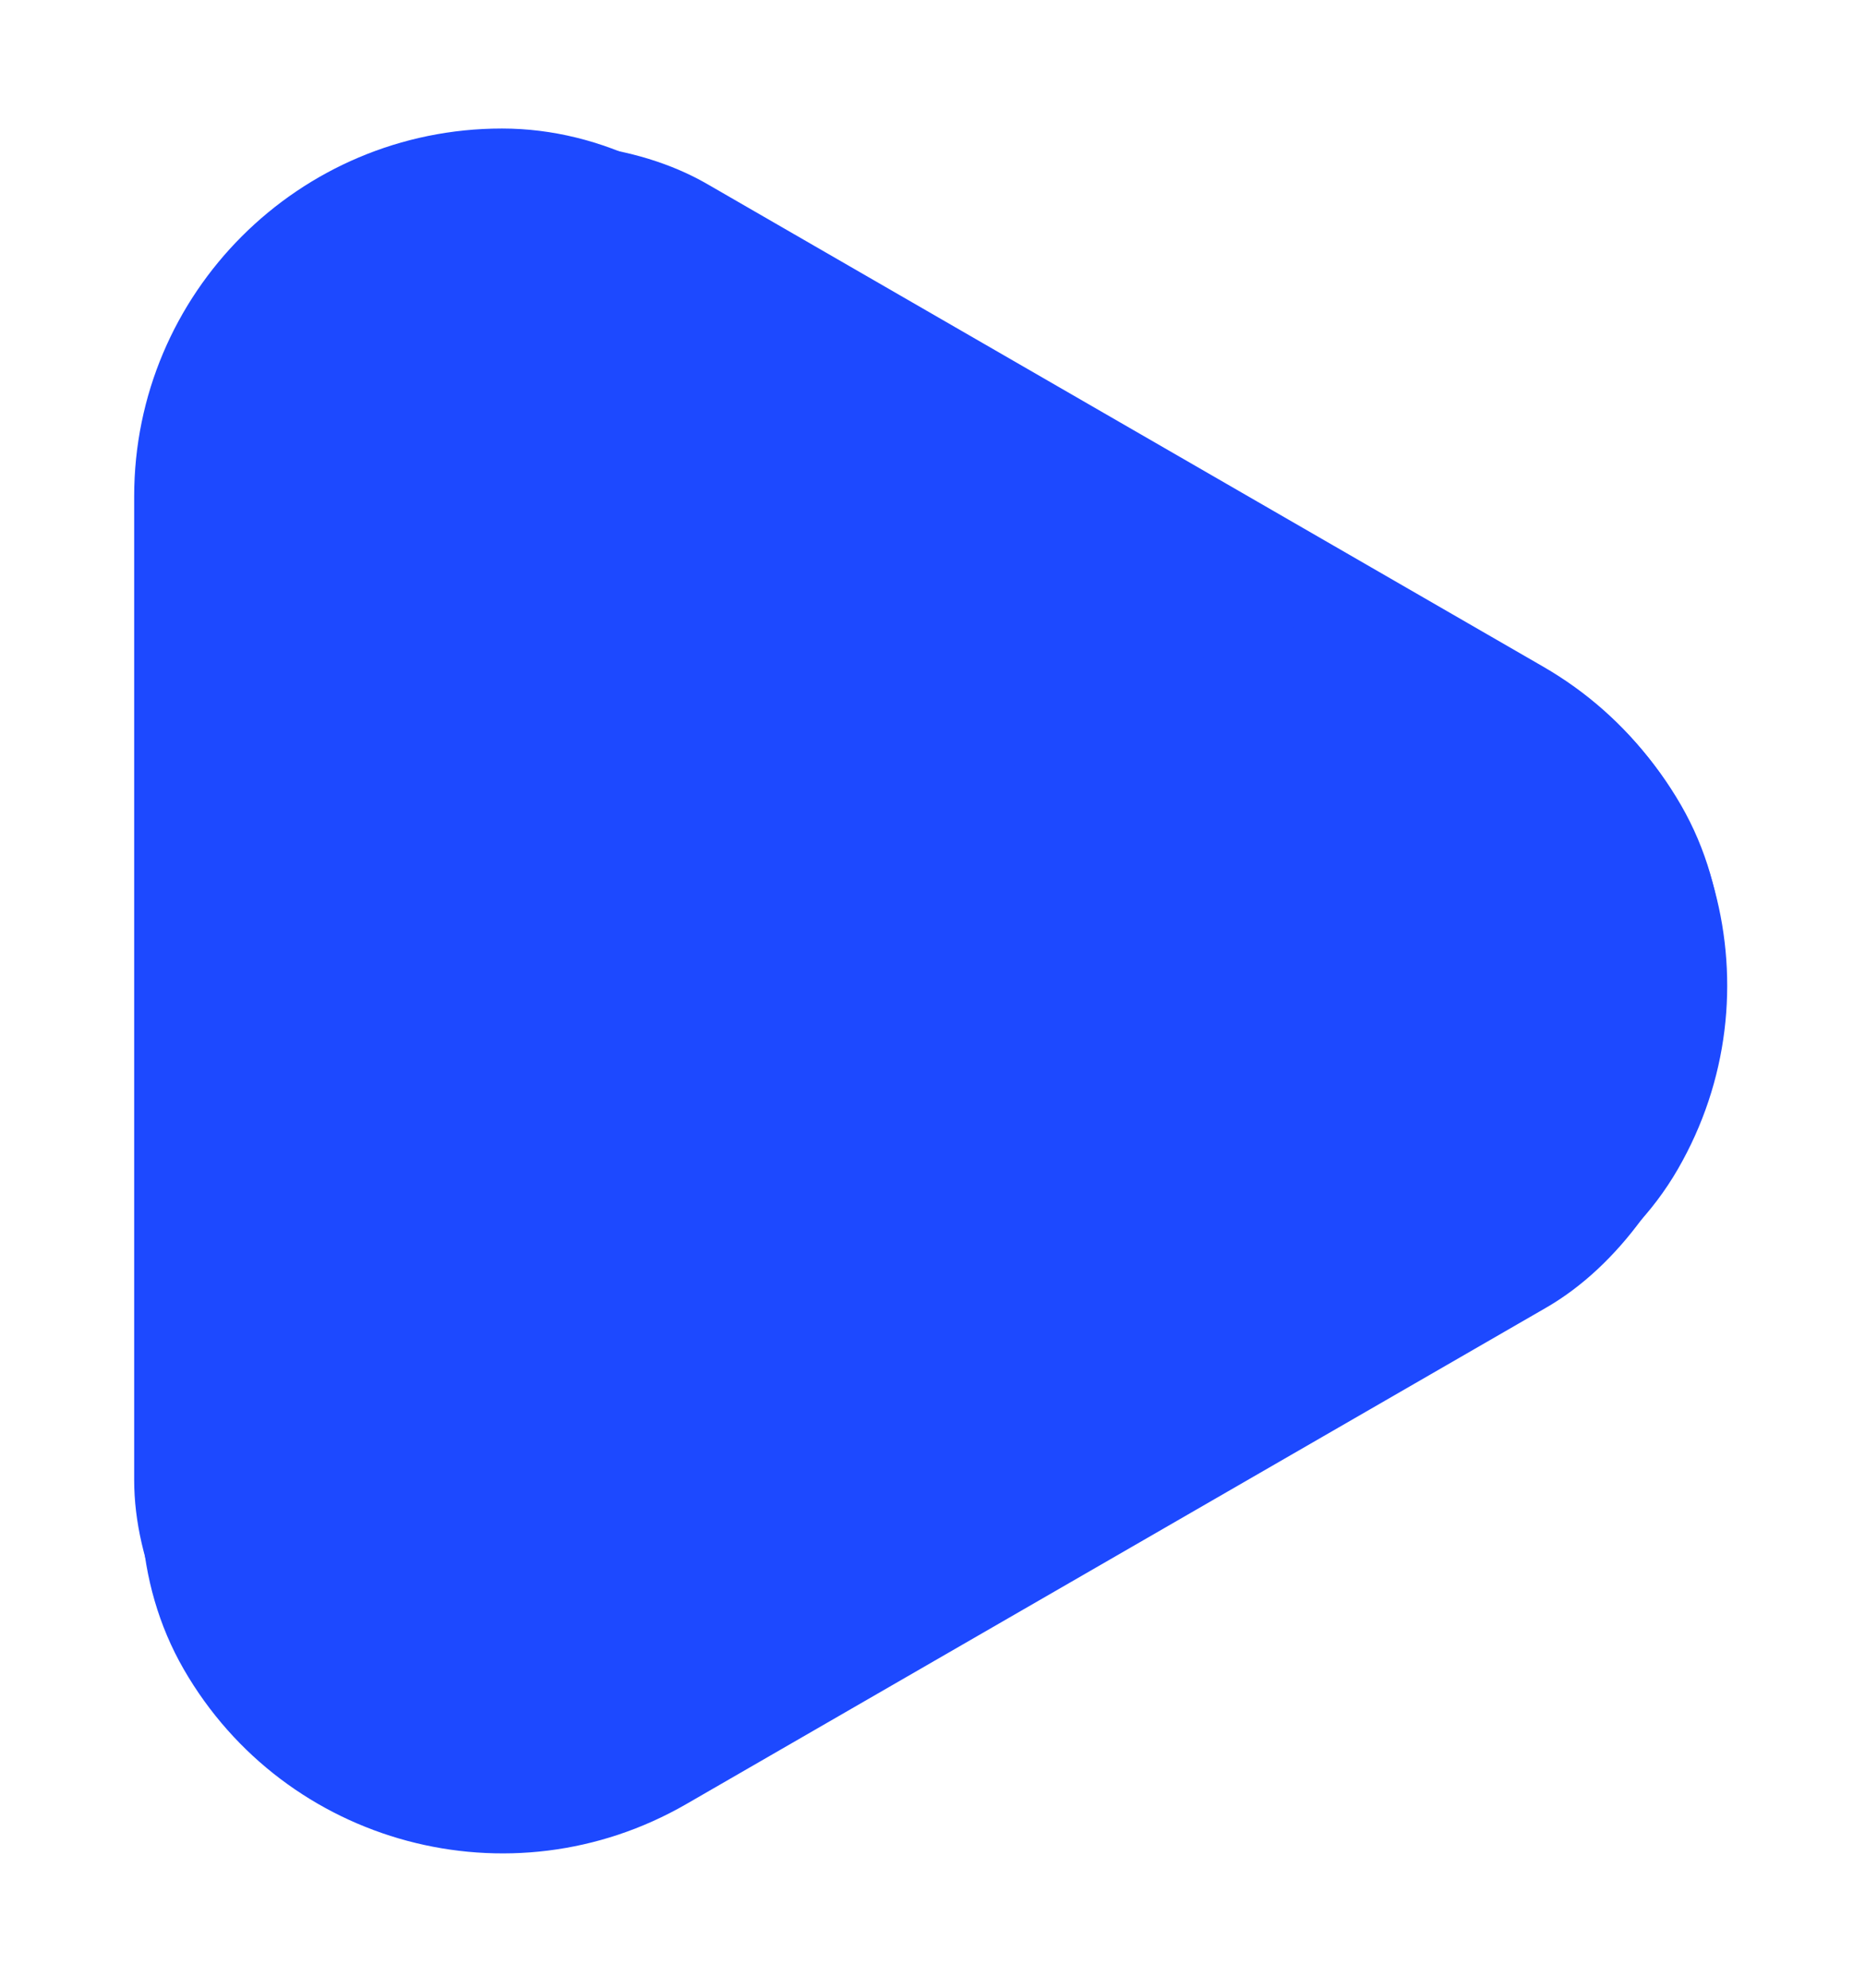
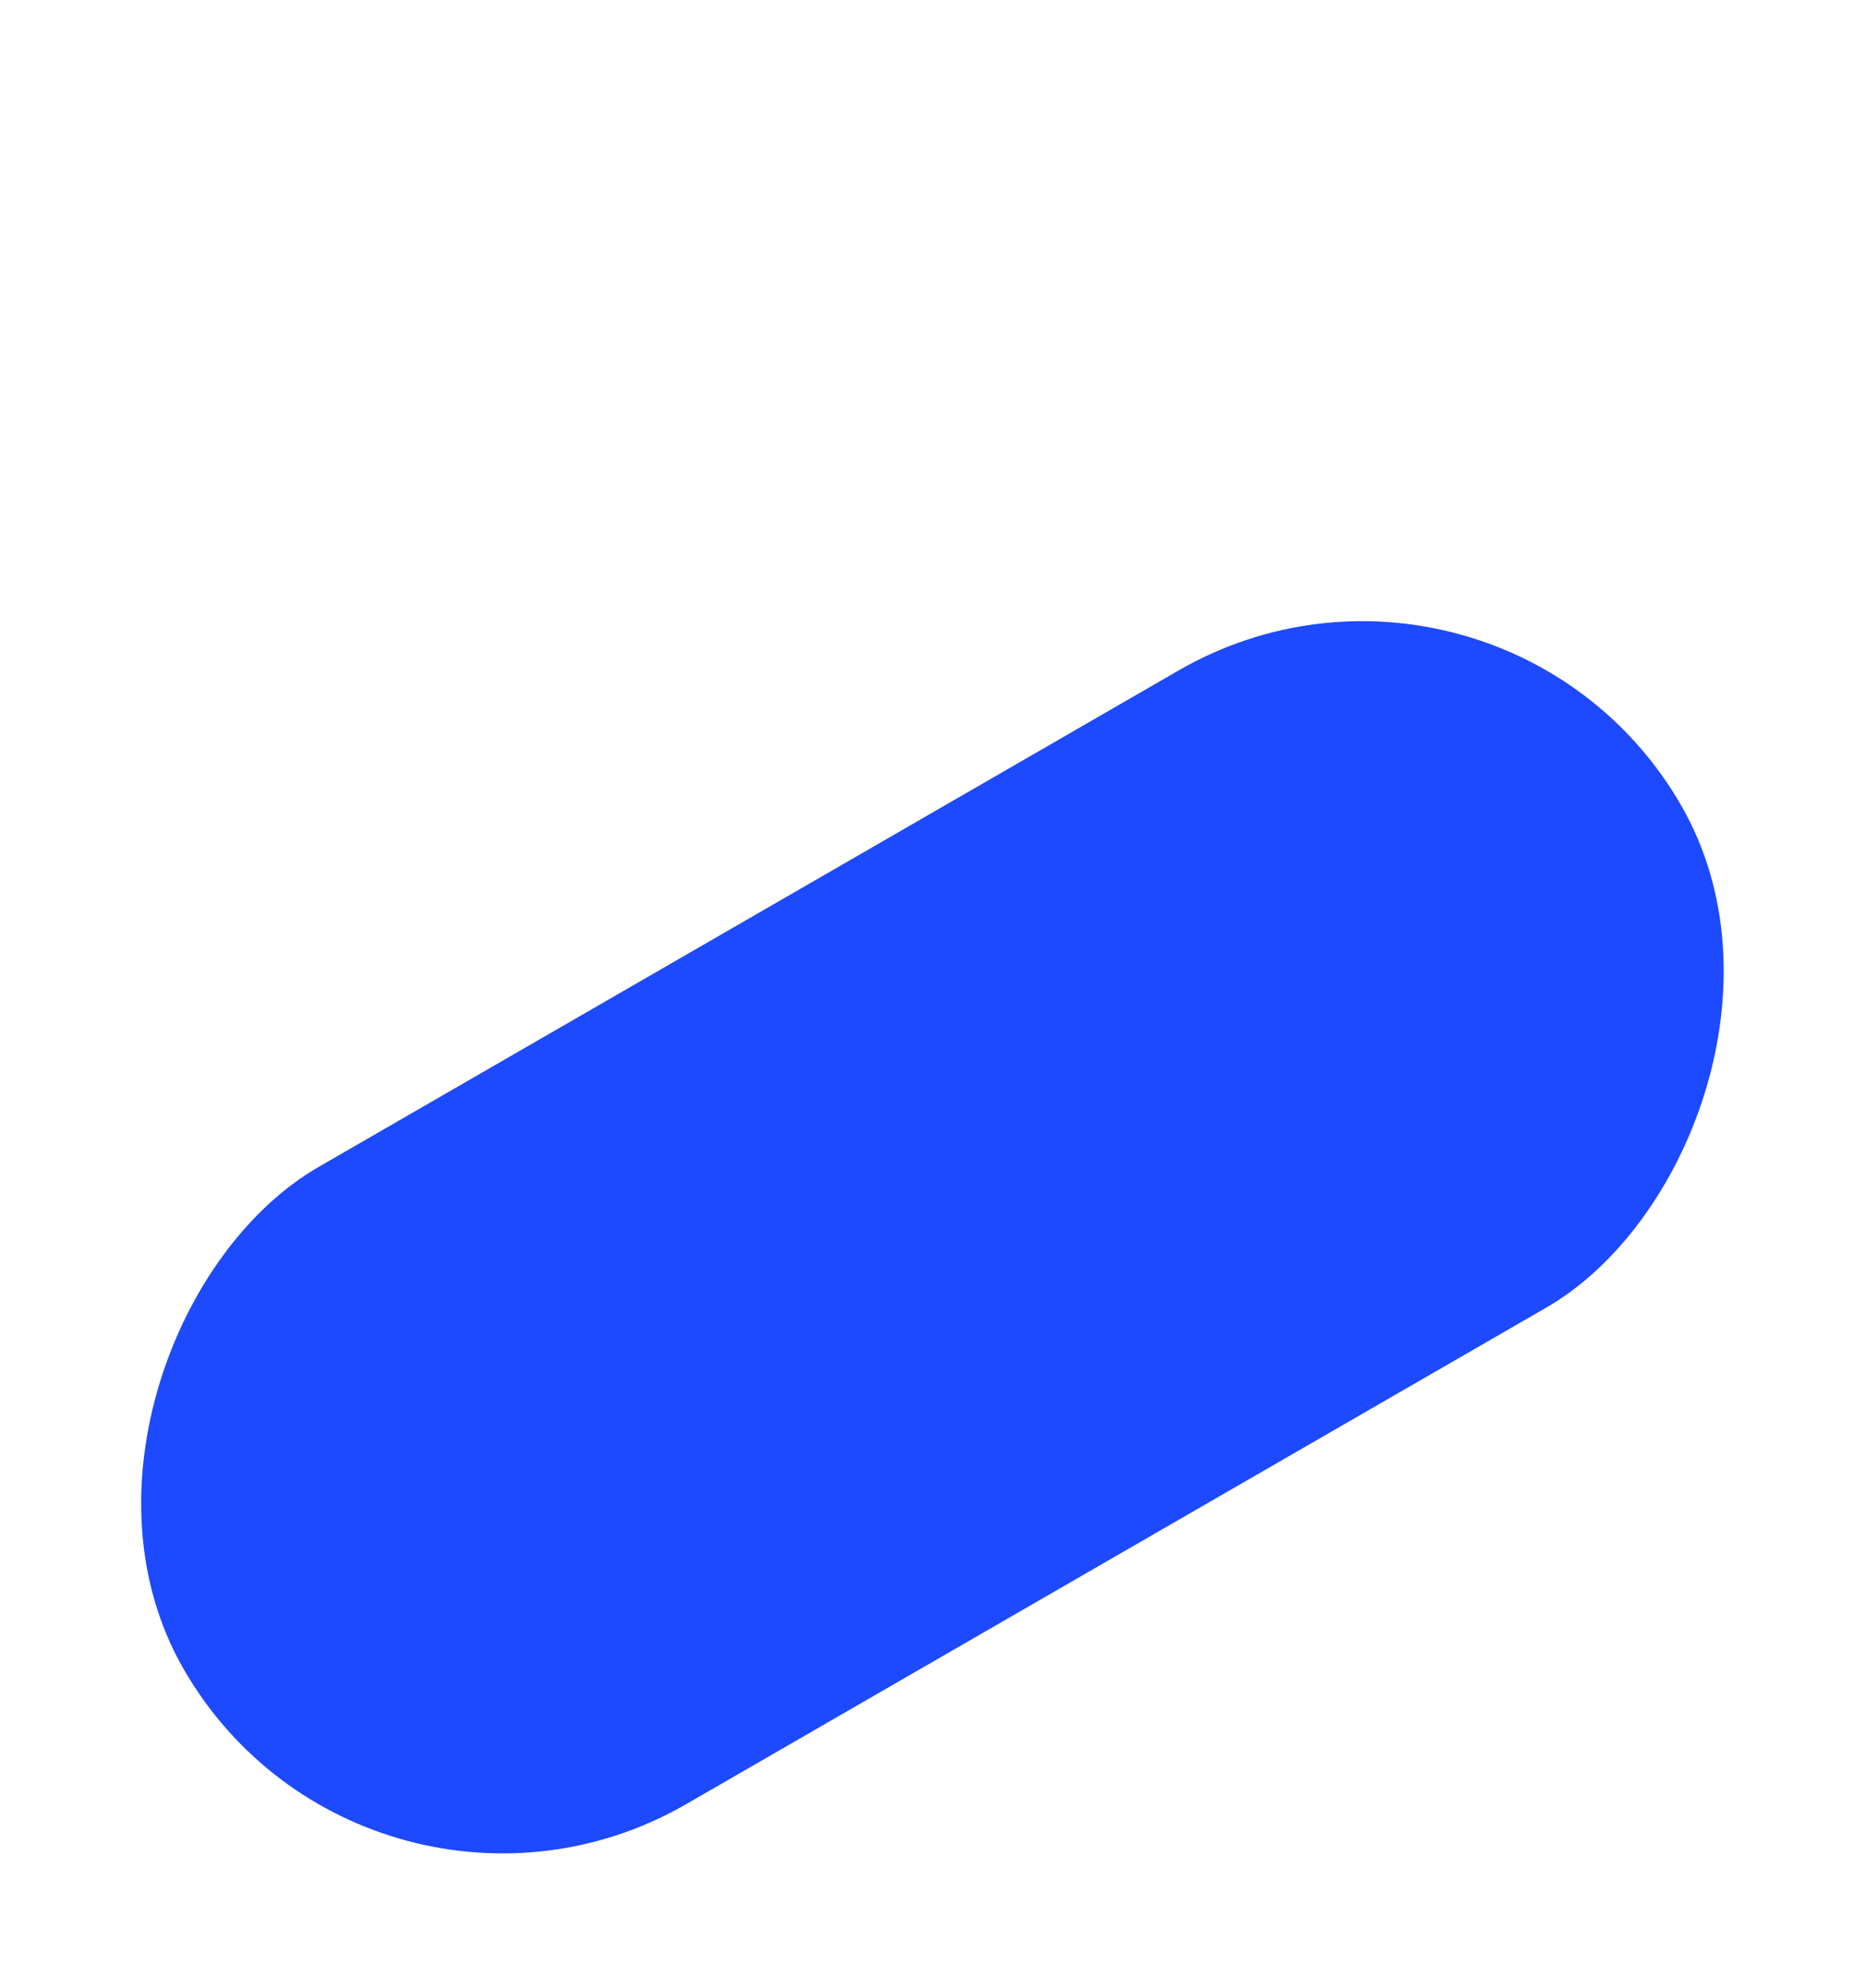
<svg xmlns="http://www.w3.org/2000/svg" width="17.166" height="18.299" viewBox="0 0 17.166 18.299">
  <g fill="#1d49ff">
-     <rect width="6.771" height="15.658" rx="3.386" transform="rotate(-60 5.174 2.767)" />
    <rect width="6.771" height="15.912" rx="3.386" transform="rotate(60 3.011 14.173)" />
-     <rect width="6.771" height="15.827" rx="3.386" transform="translate(1.235 1.183)" />
  </g>
</svg>